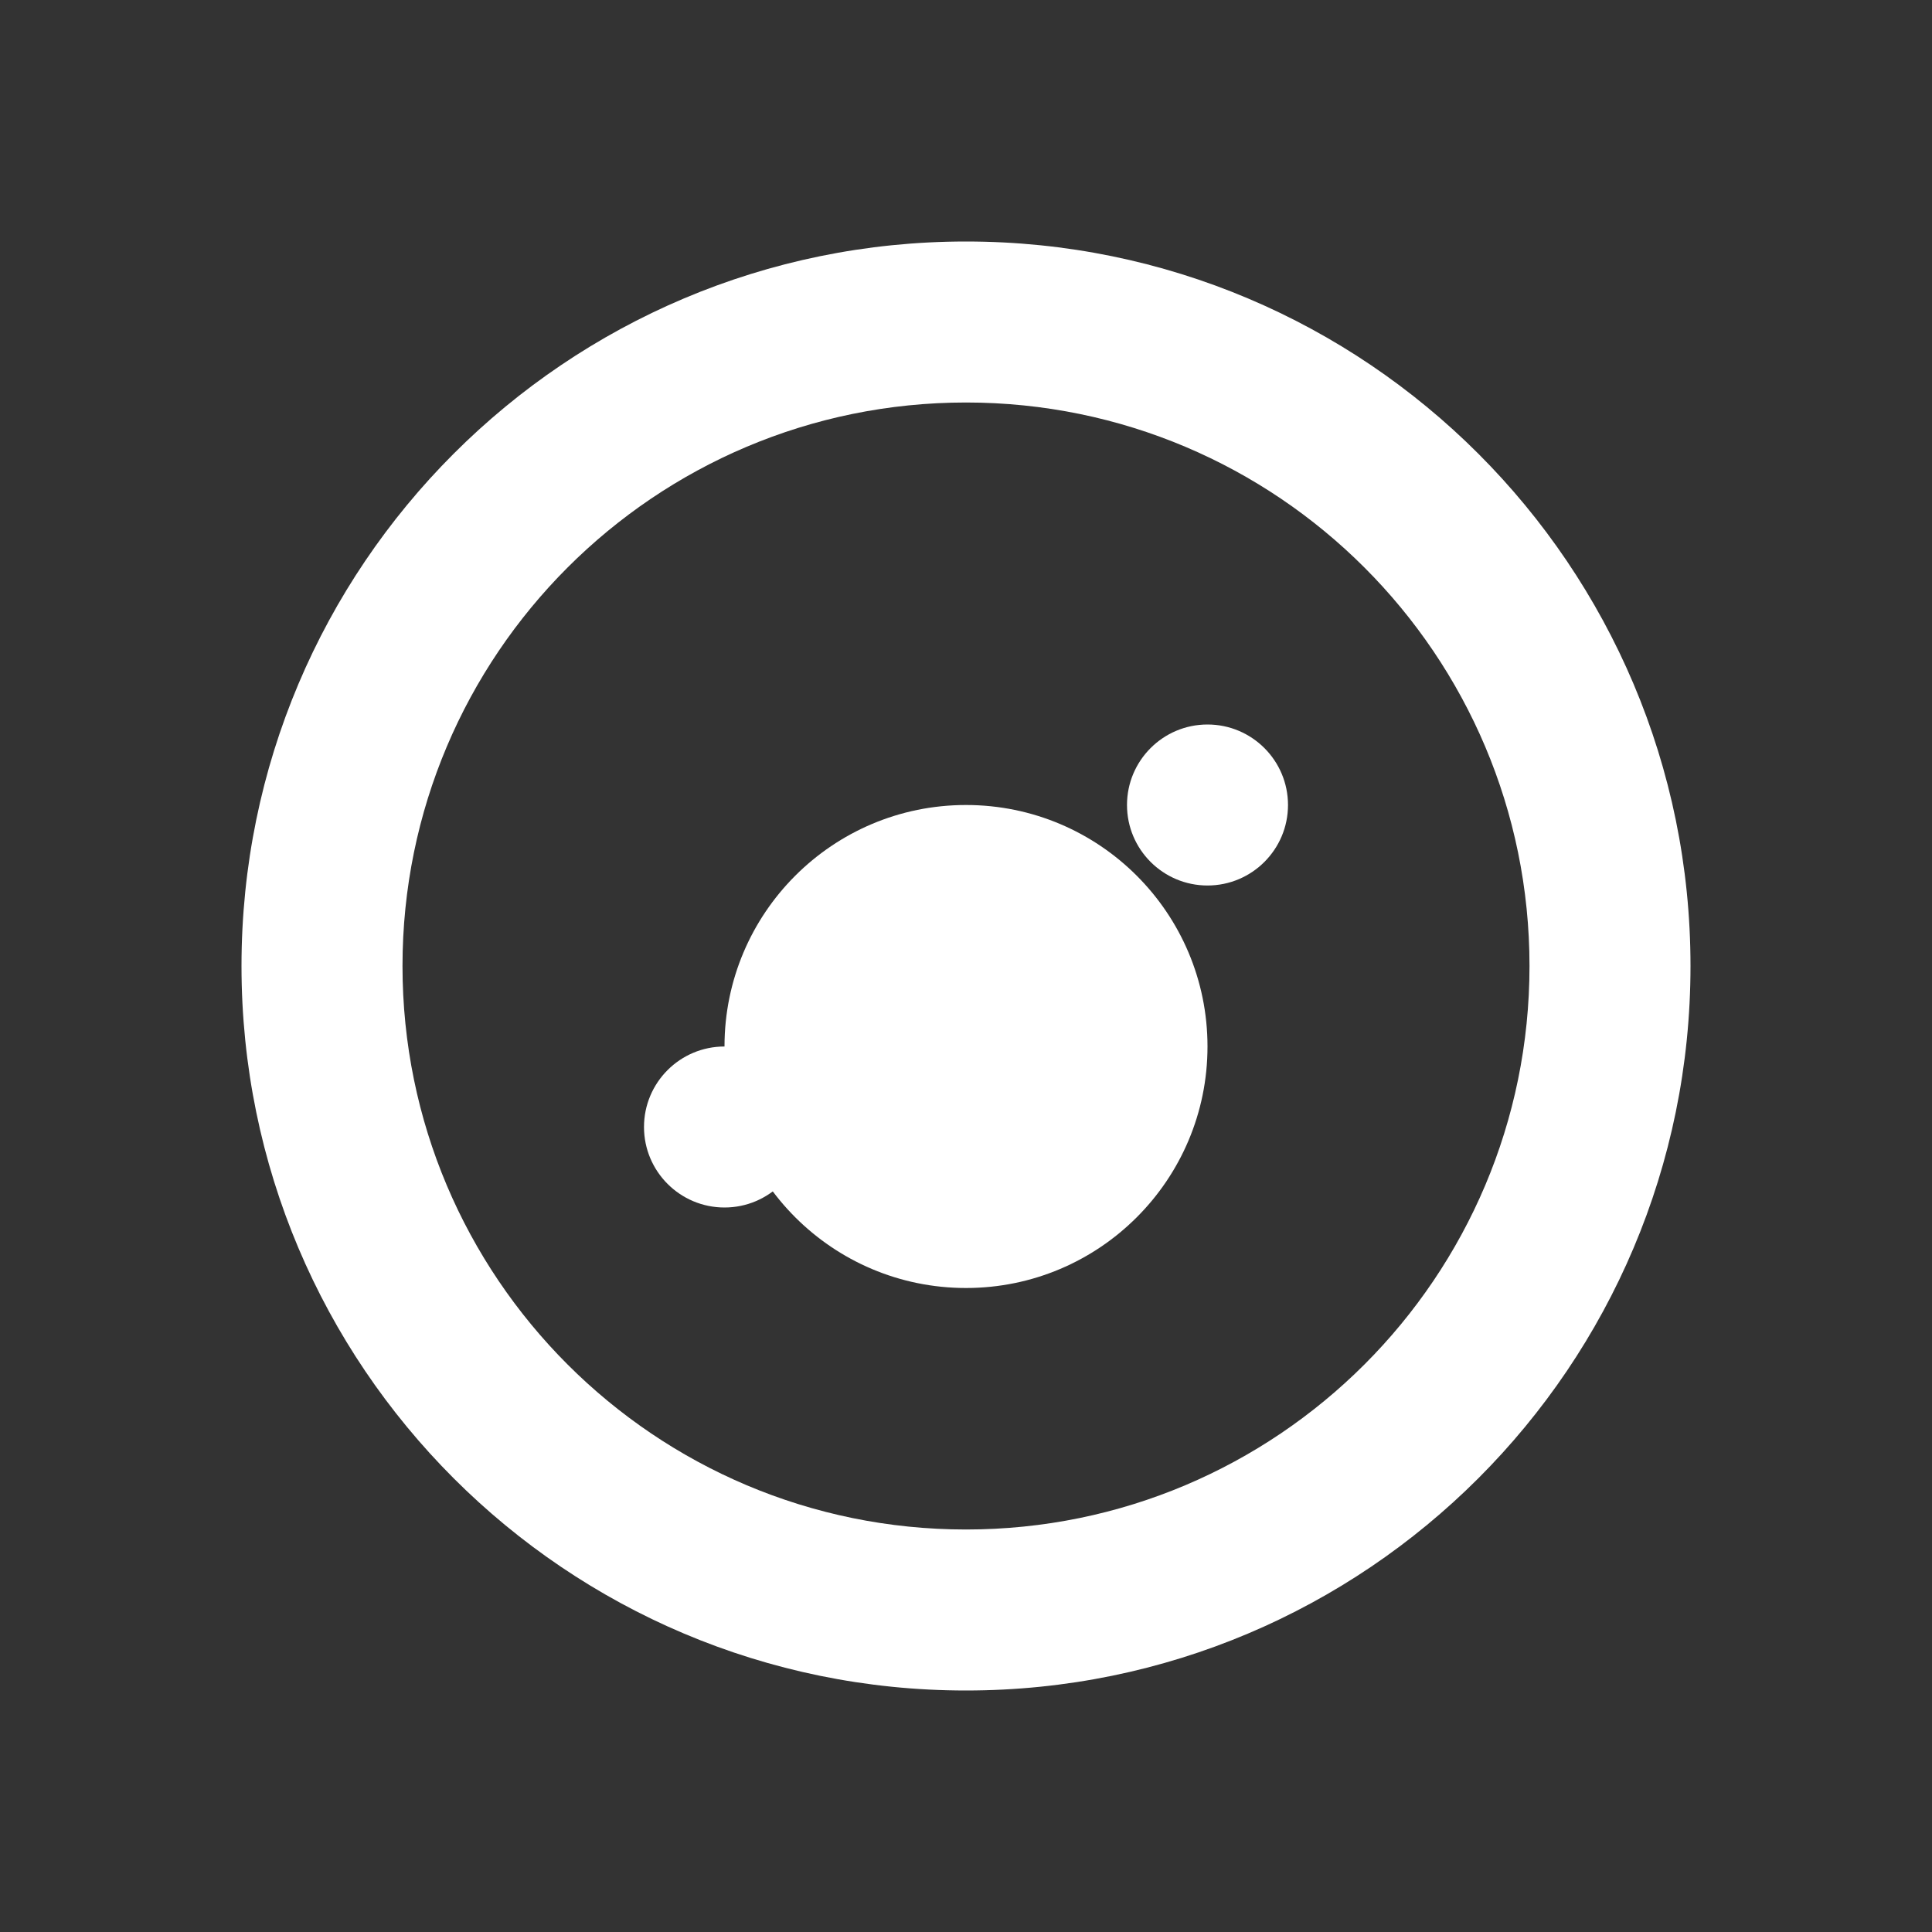
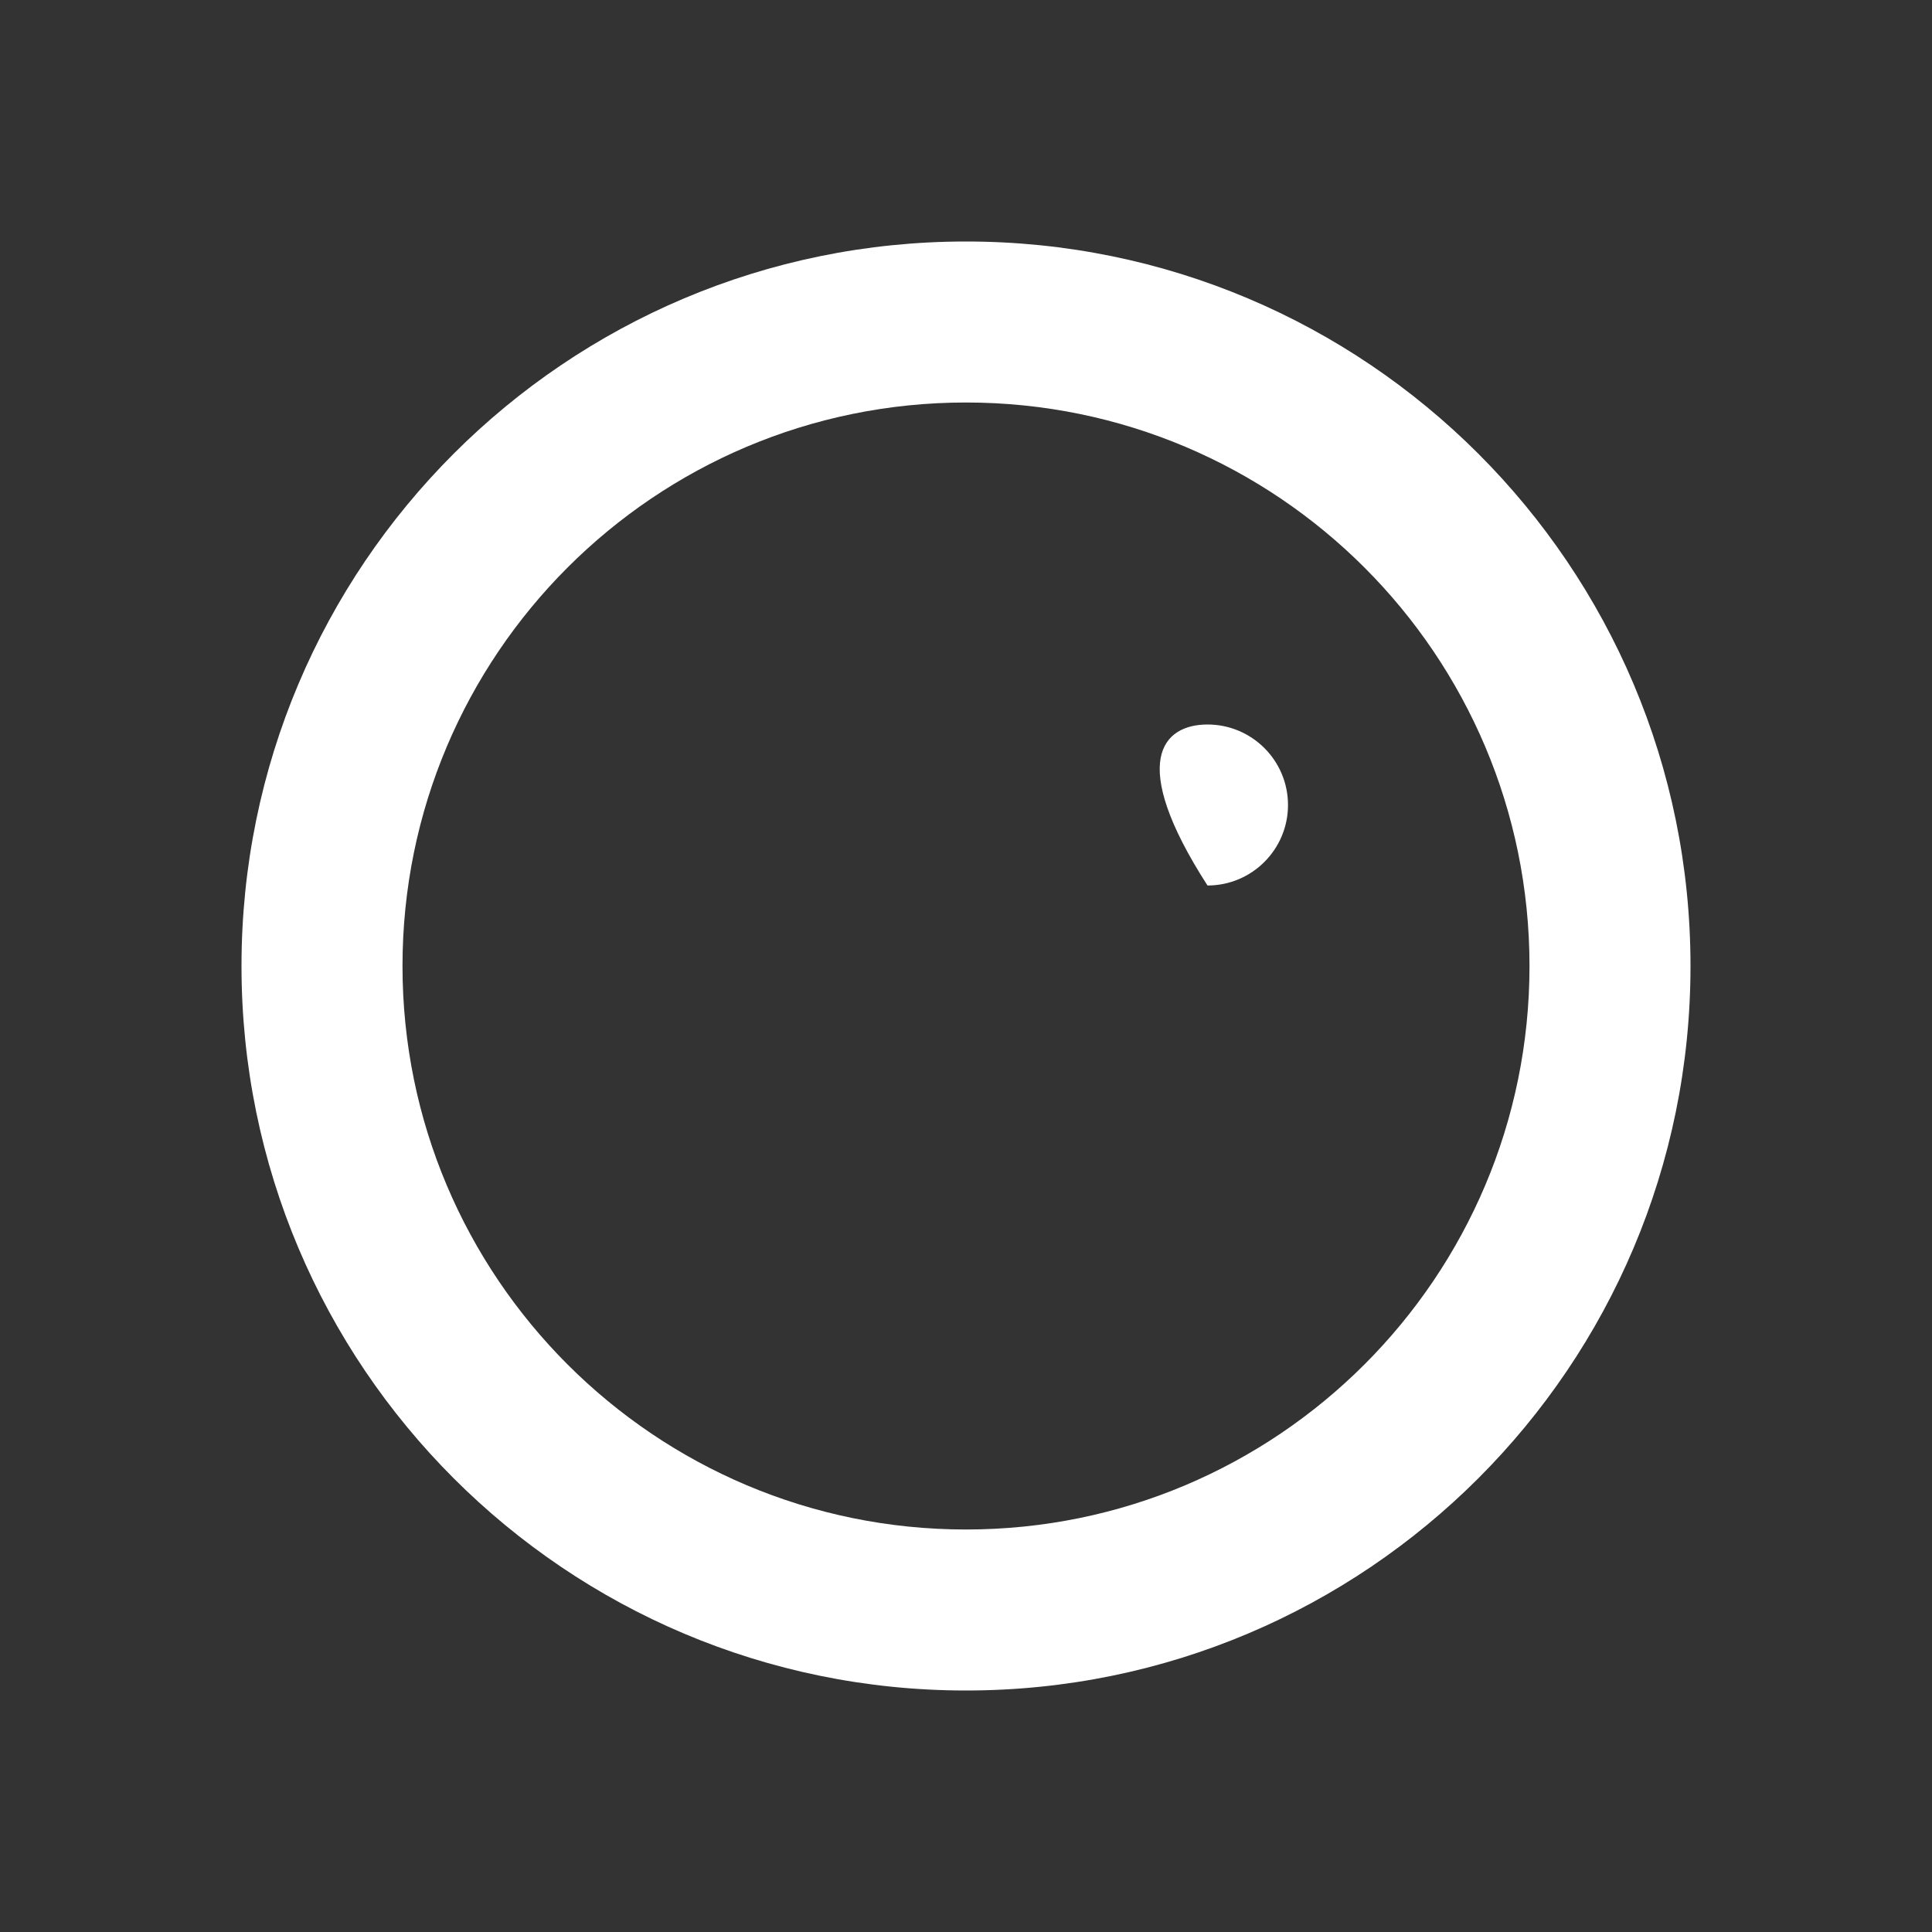
<svg xmlns="http://www.w3.org/2000/svg" width="24" height="24" viewBox="0 0 24 24" fill="none">
  <rect x="0" y="0" width="24" height="24" fill="#333333" stroke="none" />
  <path d="M12 3C7.029 3 3 7.029 3 12C3 16.971 7.029 21 12 21C16.971 21 21 16.971 21 12C21 7.029 16.971 3 12 3ZM12 19C8.134 19 5 15.866 5 12C5 8.134 8.134 5 12 5C15.866 5 19 8.134 19 12C19 15.866 15.866 19 12 19Z" fill="white" />
-   <path d="M15 11C14.448 11 14 10.552 14 10C14 9.448 14.448 9 15 9C15.552 9 16 9.448 16 10C16 10.552 15.552 11 15 11Z" fill="white" />
-   <path d="M9 15C8.448 15 8 14.552 8 14C8 13.448 8.448 13 9 13C9.552 13 10 13.448 10 14C10 14.552 9.552 15 9 15Z" fill="white" />
-   <path d="M12 16C10.343 16 9 14.657 9 13C9 11.343 10.343 10 12 10C13.657 10 15 11.343 15 13C15 14.657 13.657 16 12 16Z" fill="white" />
+   <path d="M15 11C14 9.448 14.448 9 15 9C15.552 9 16 9.448 16 10C16 10.552 15.552 11 15 11Z" fill="white" />
</svg>